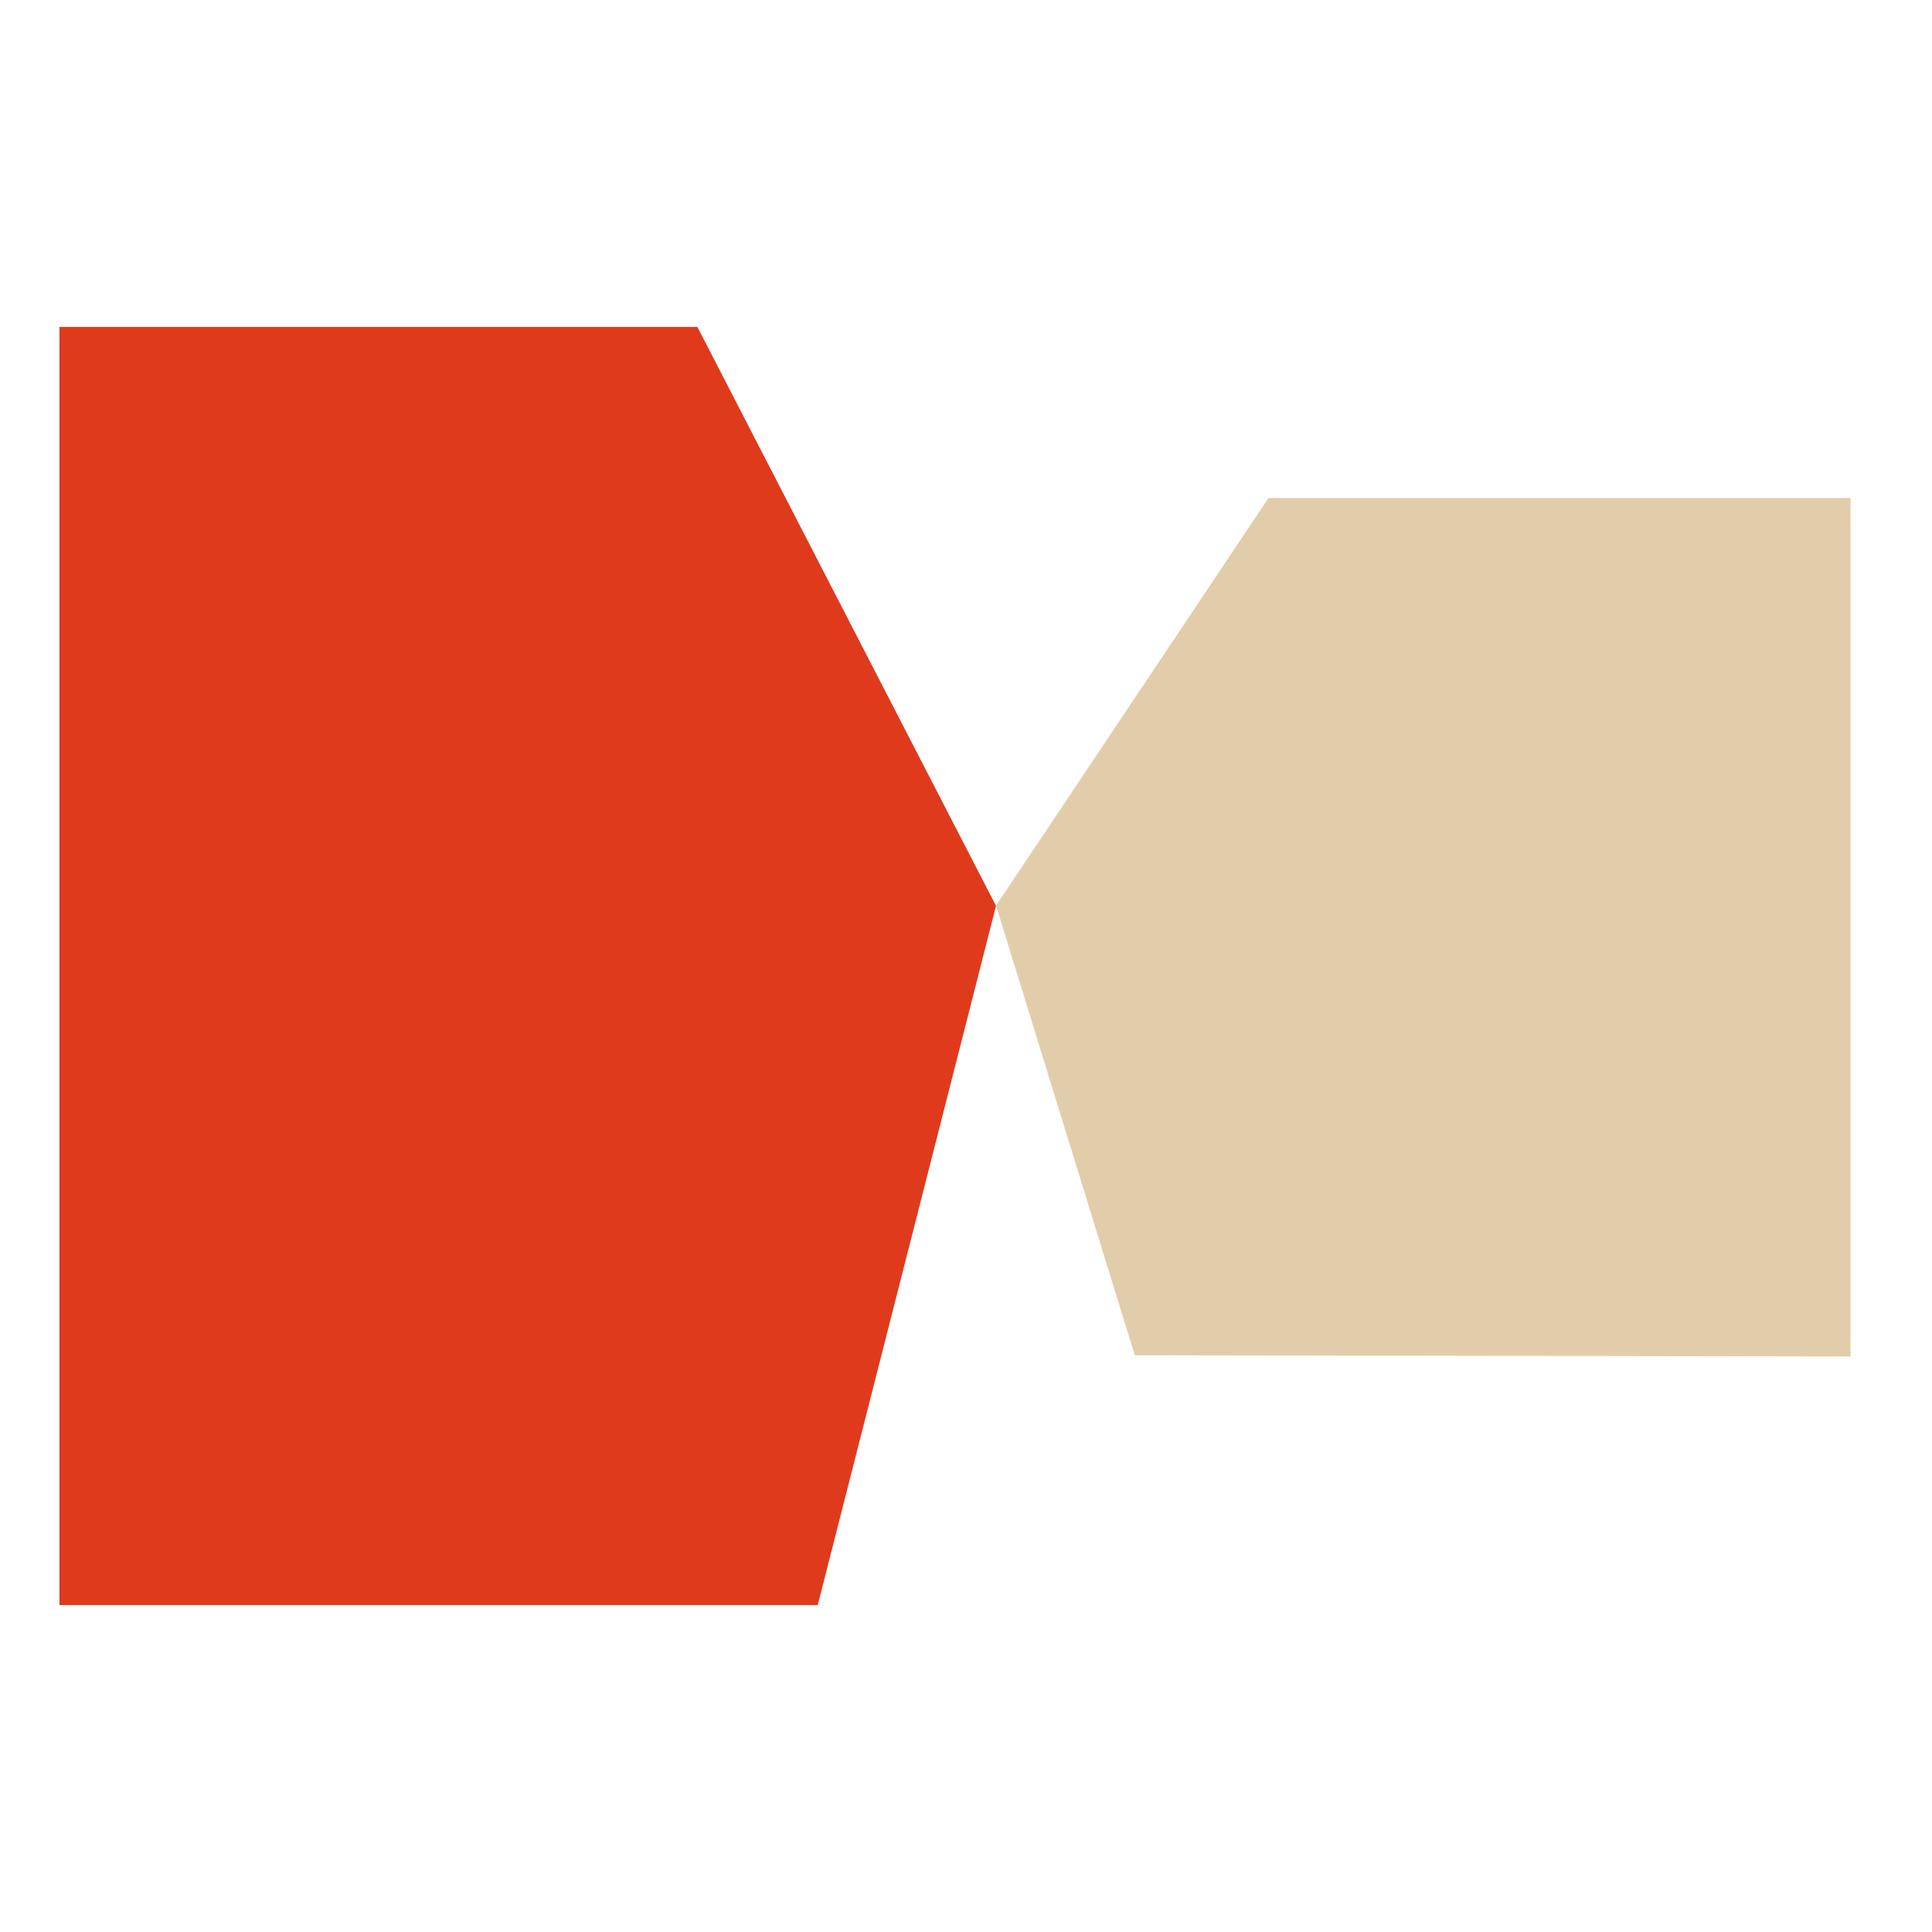
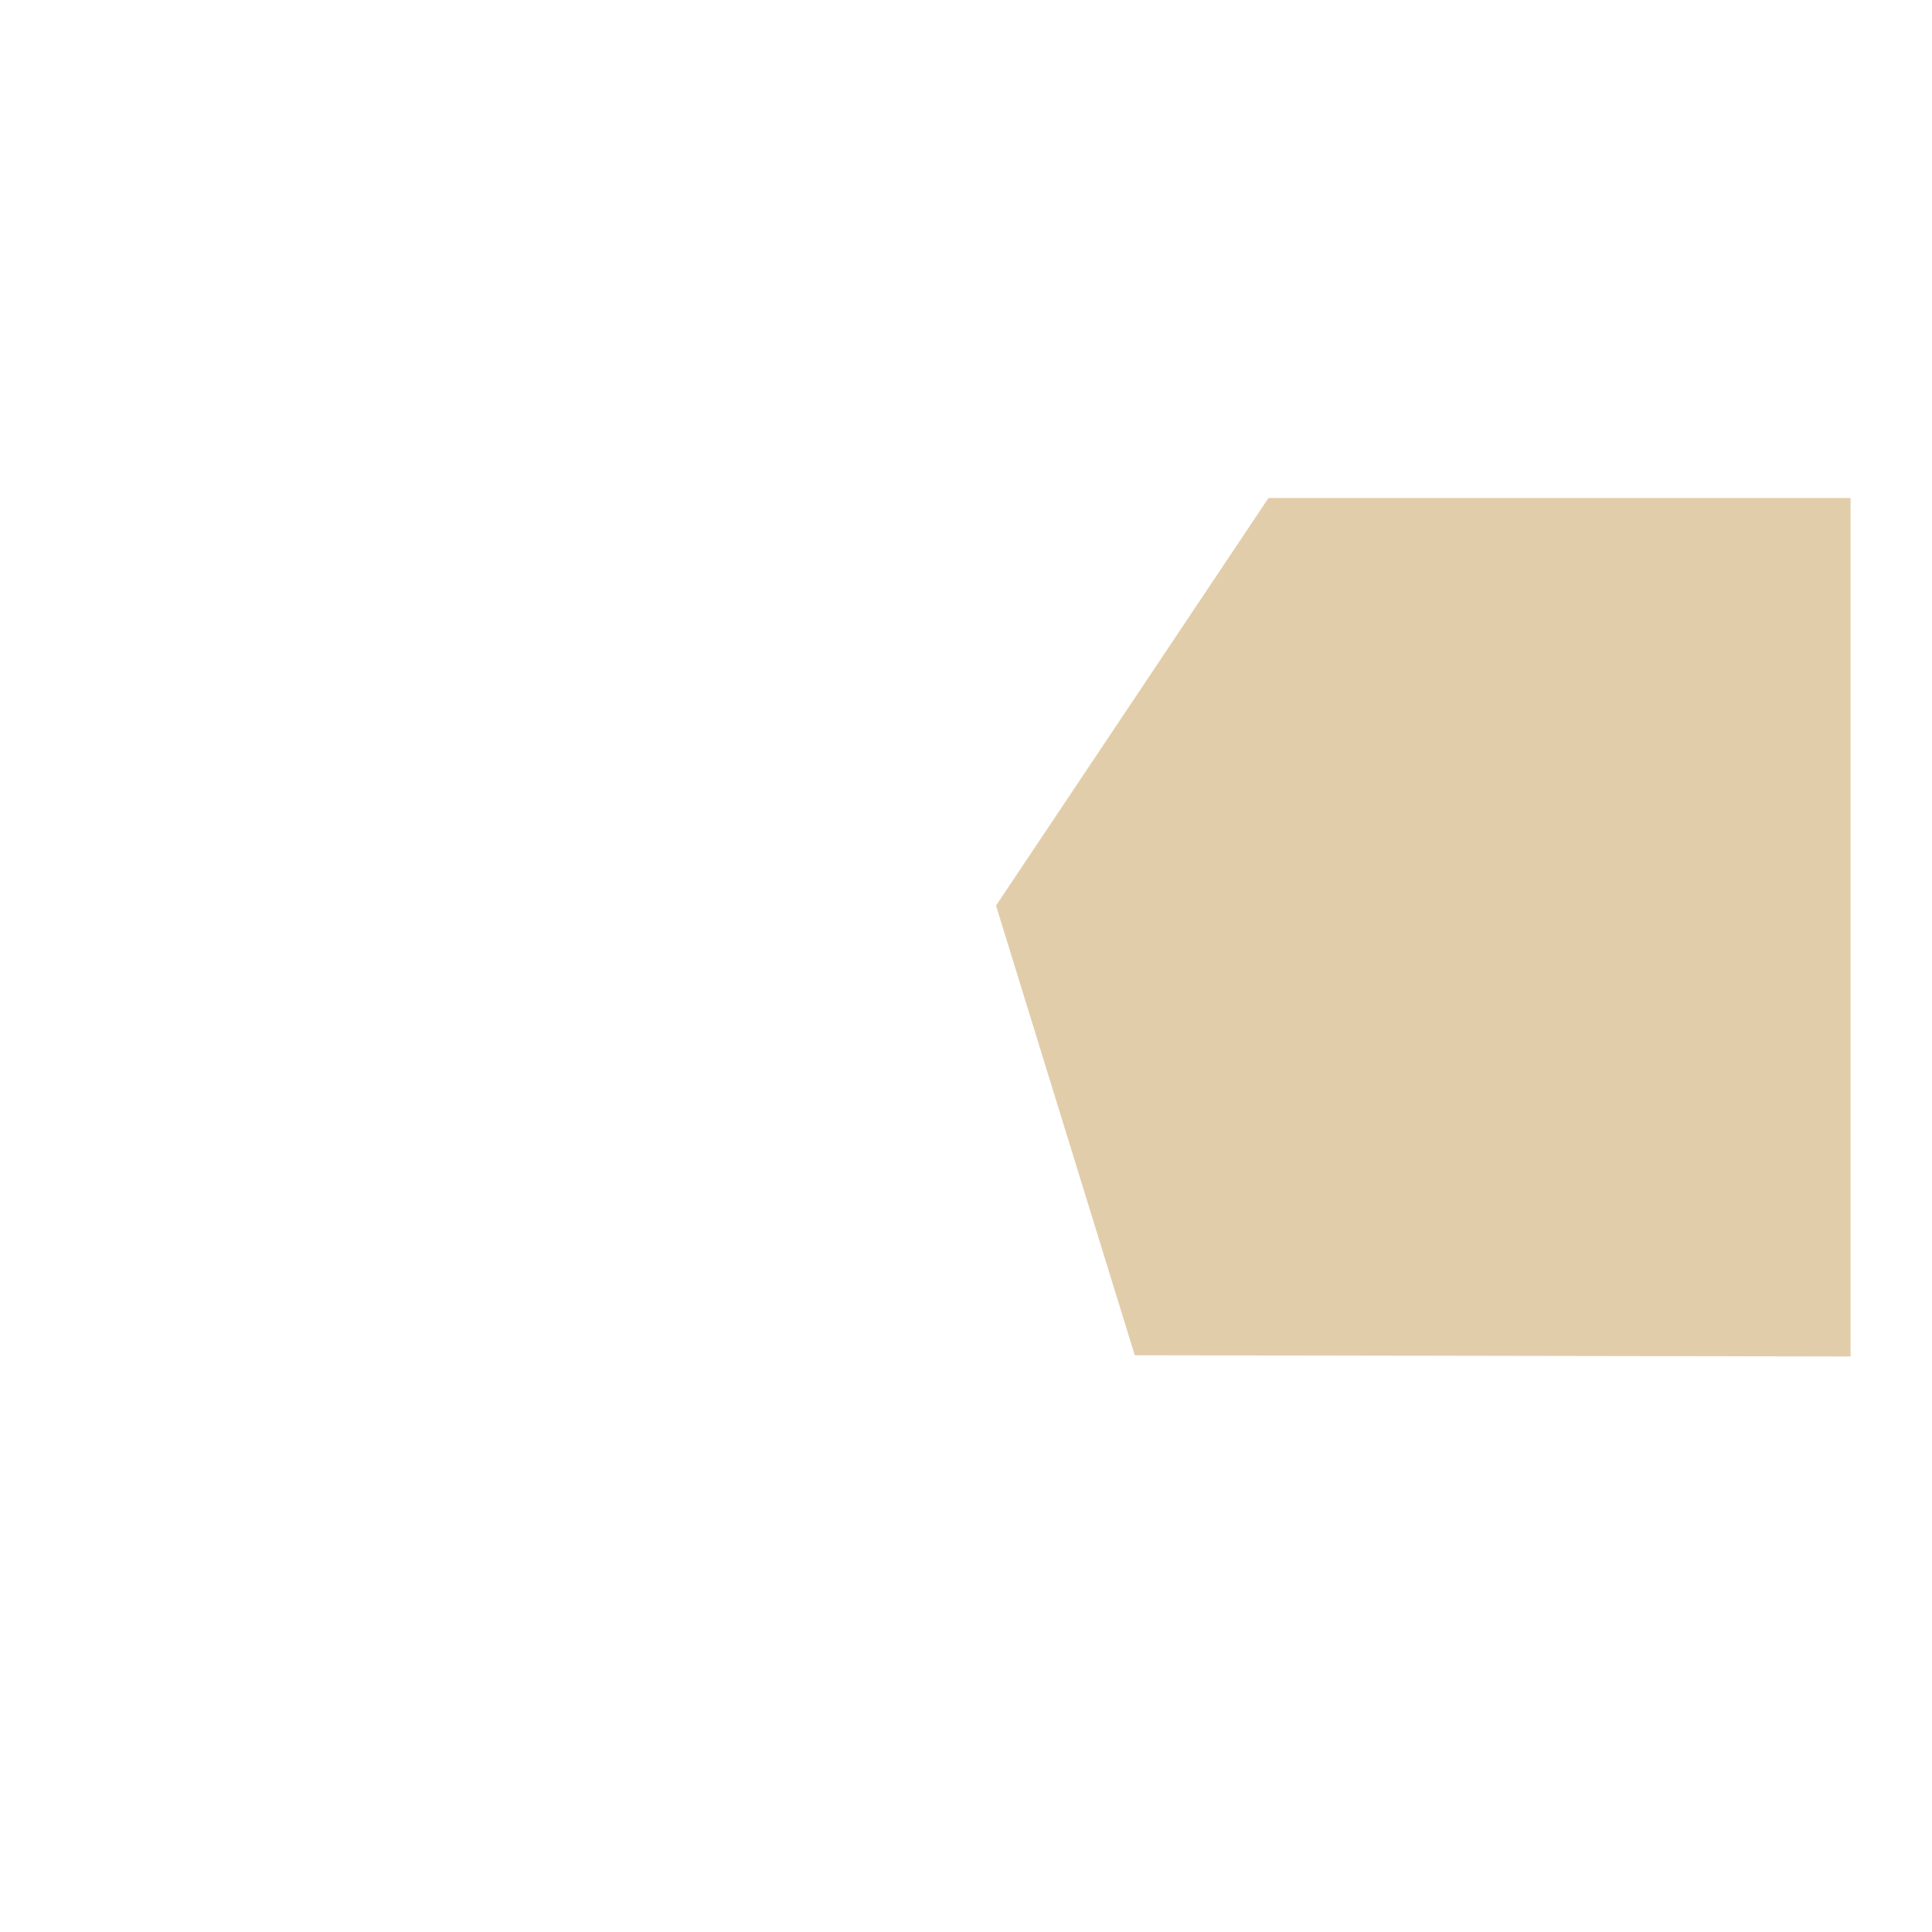
<svg xmlns="http://www.w3.org/2000/svg" width="65" height="65" viewBox="0 0 65 65" fill="none">
  <path d="M62.261 16.754H42.677L33.51 30.468L38.178 45.596L62.261 45.637V16.754Z" fill="#E2CDAB" />
-   <path d="M2 11H23.463L33.51 30.477L27.512 54H2V11Z" fill="#E03A1D" />
</svg>